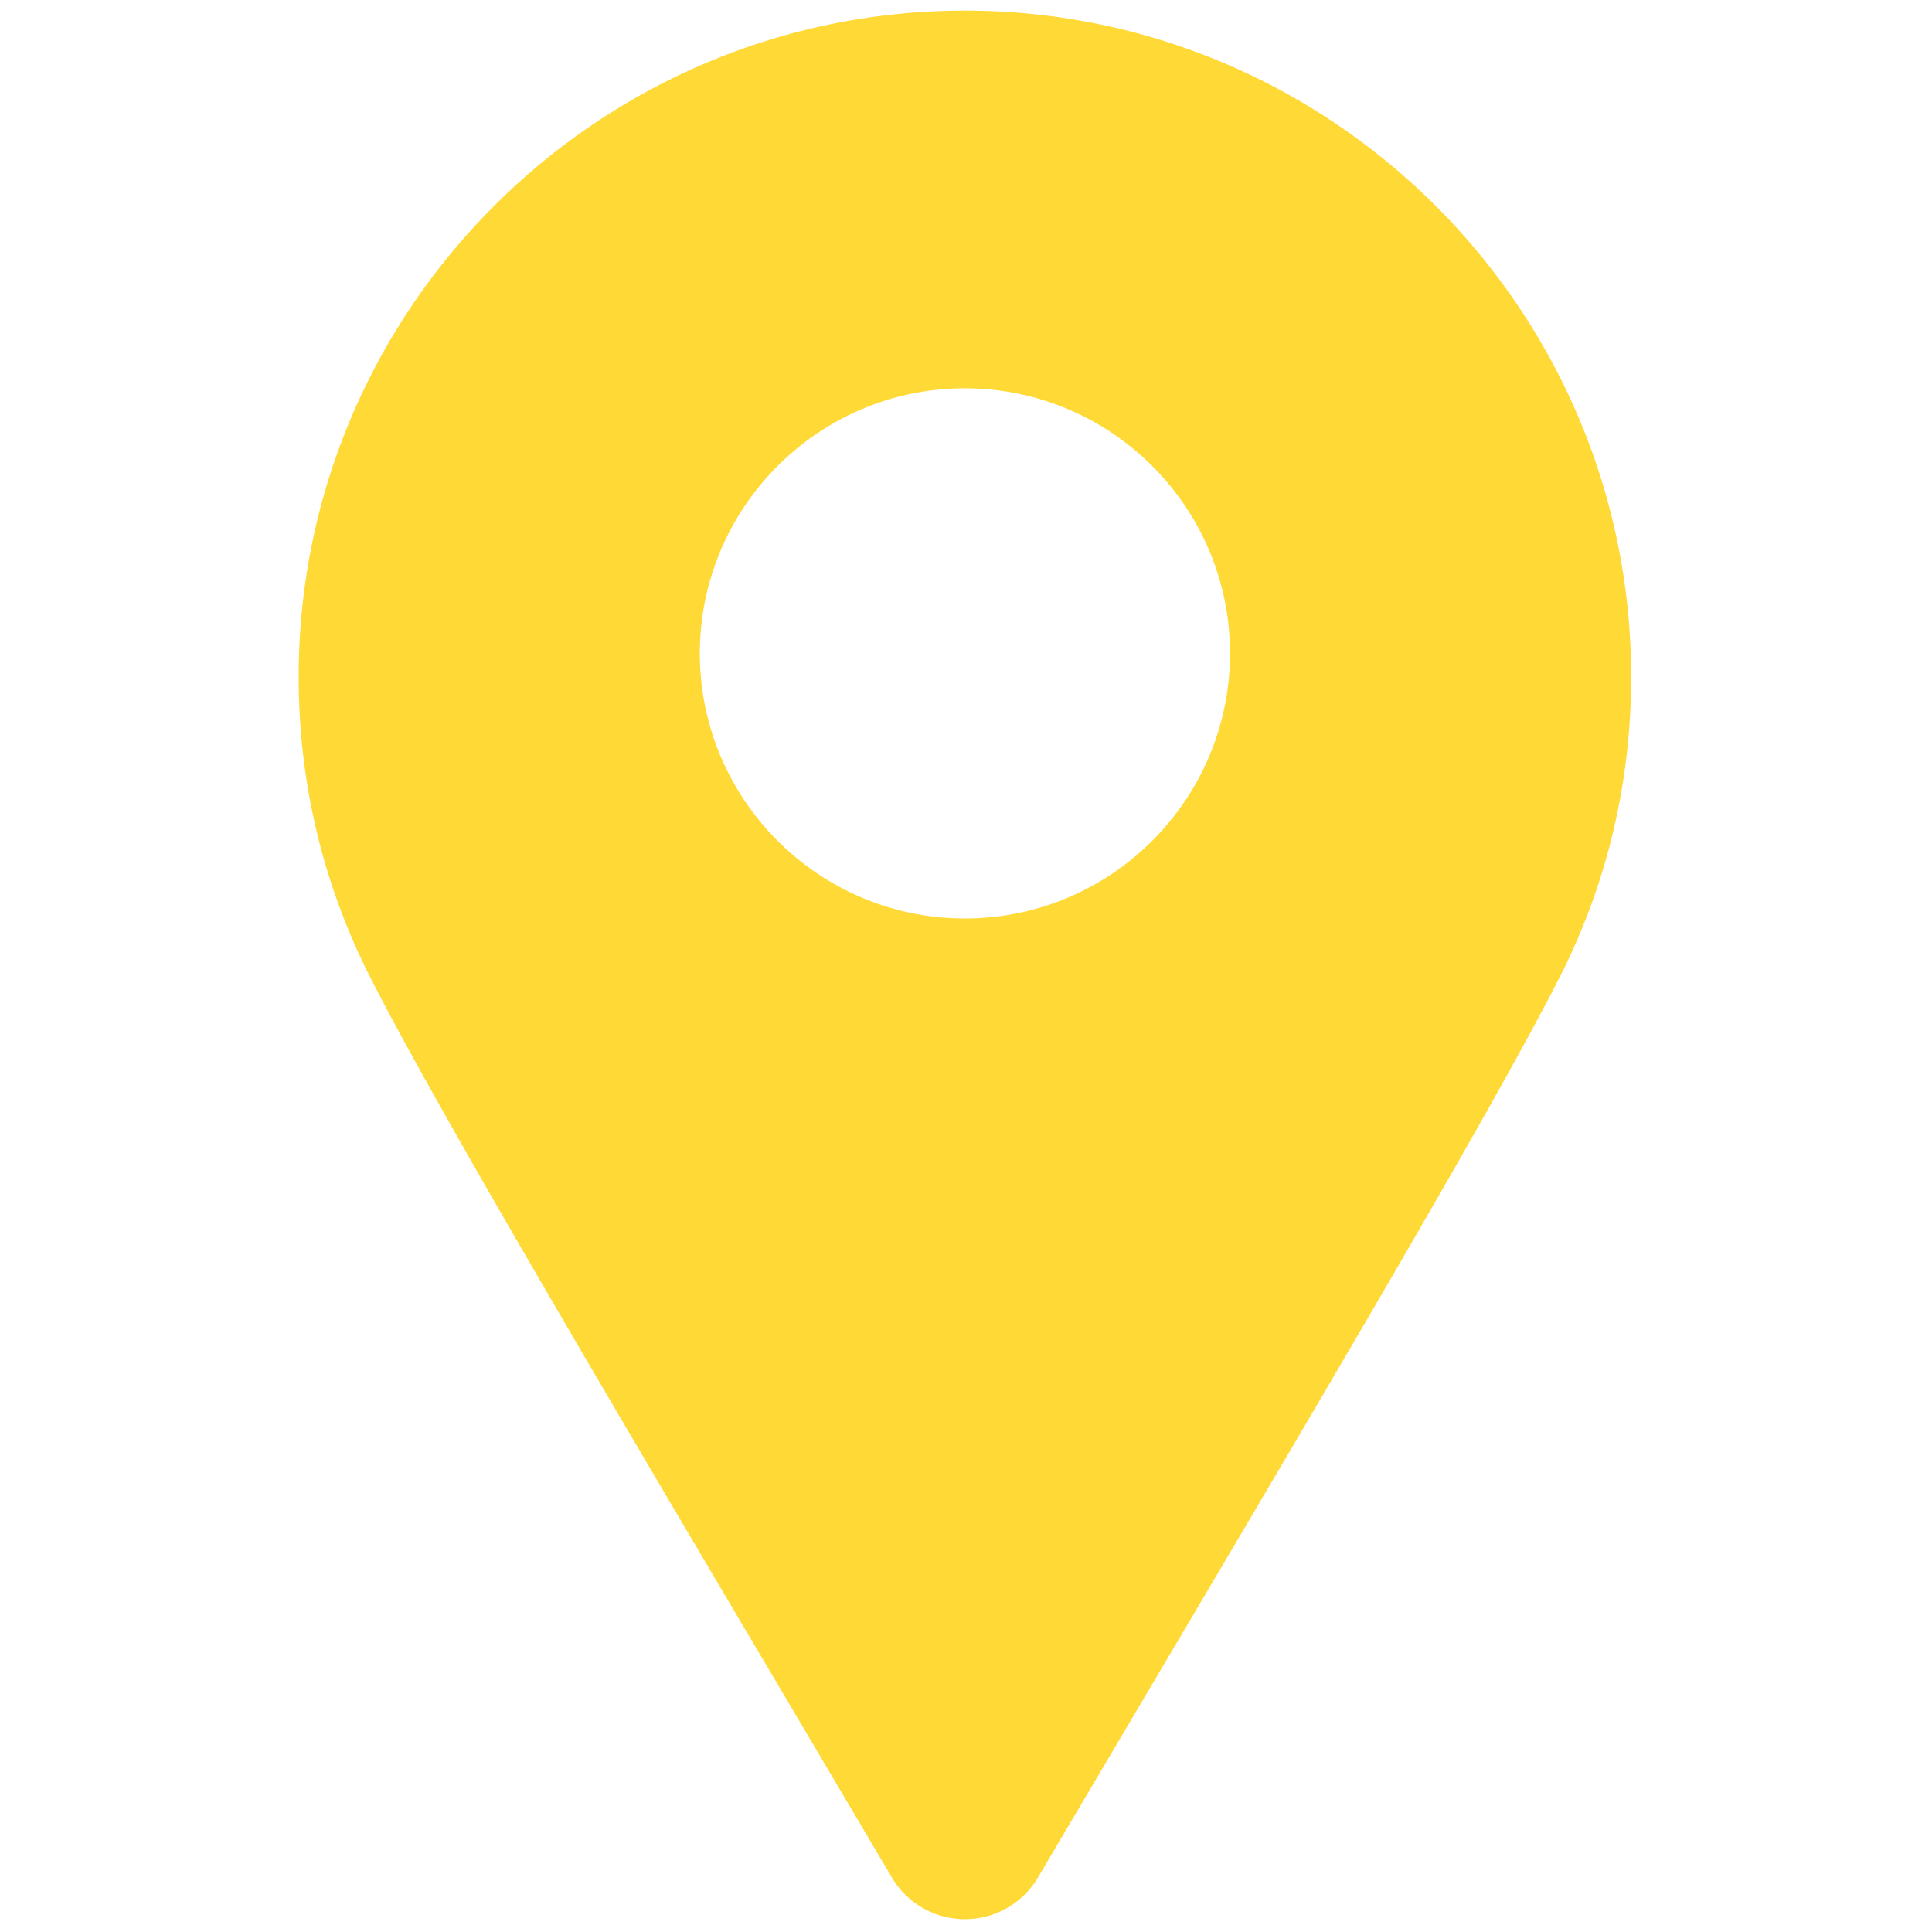
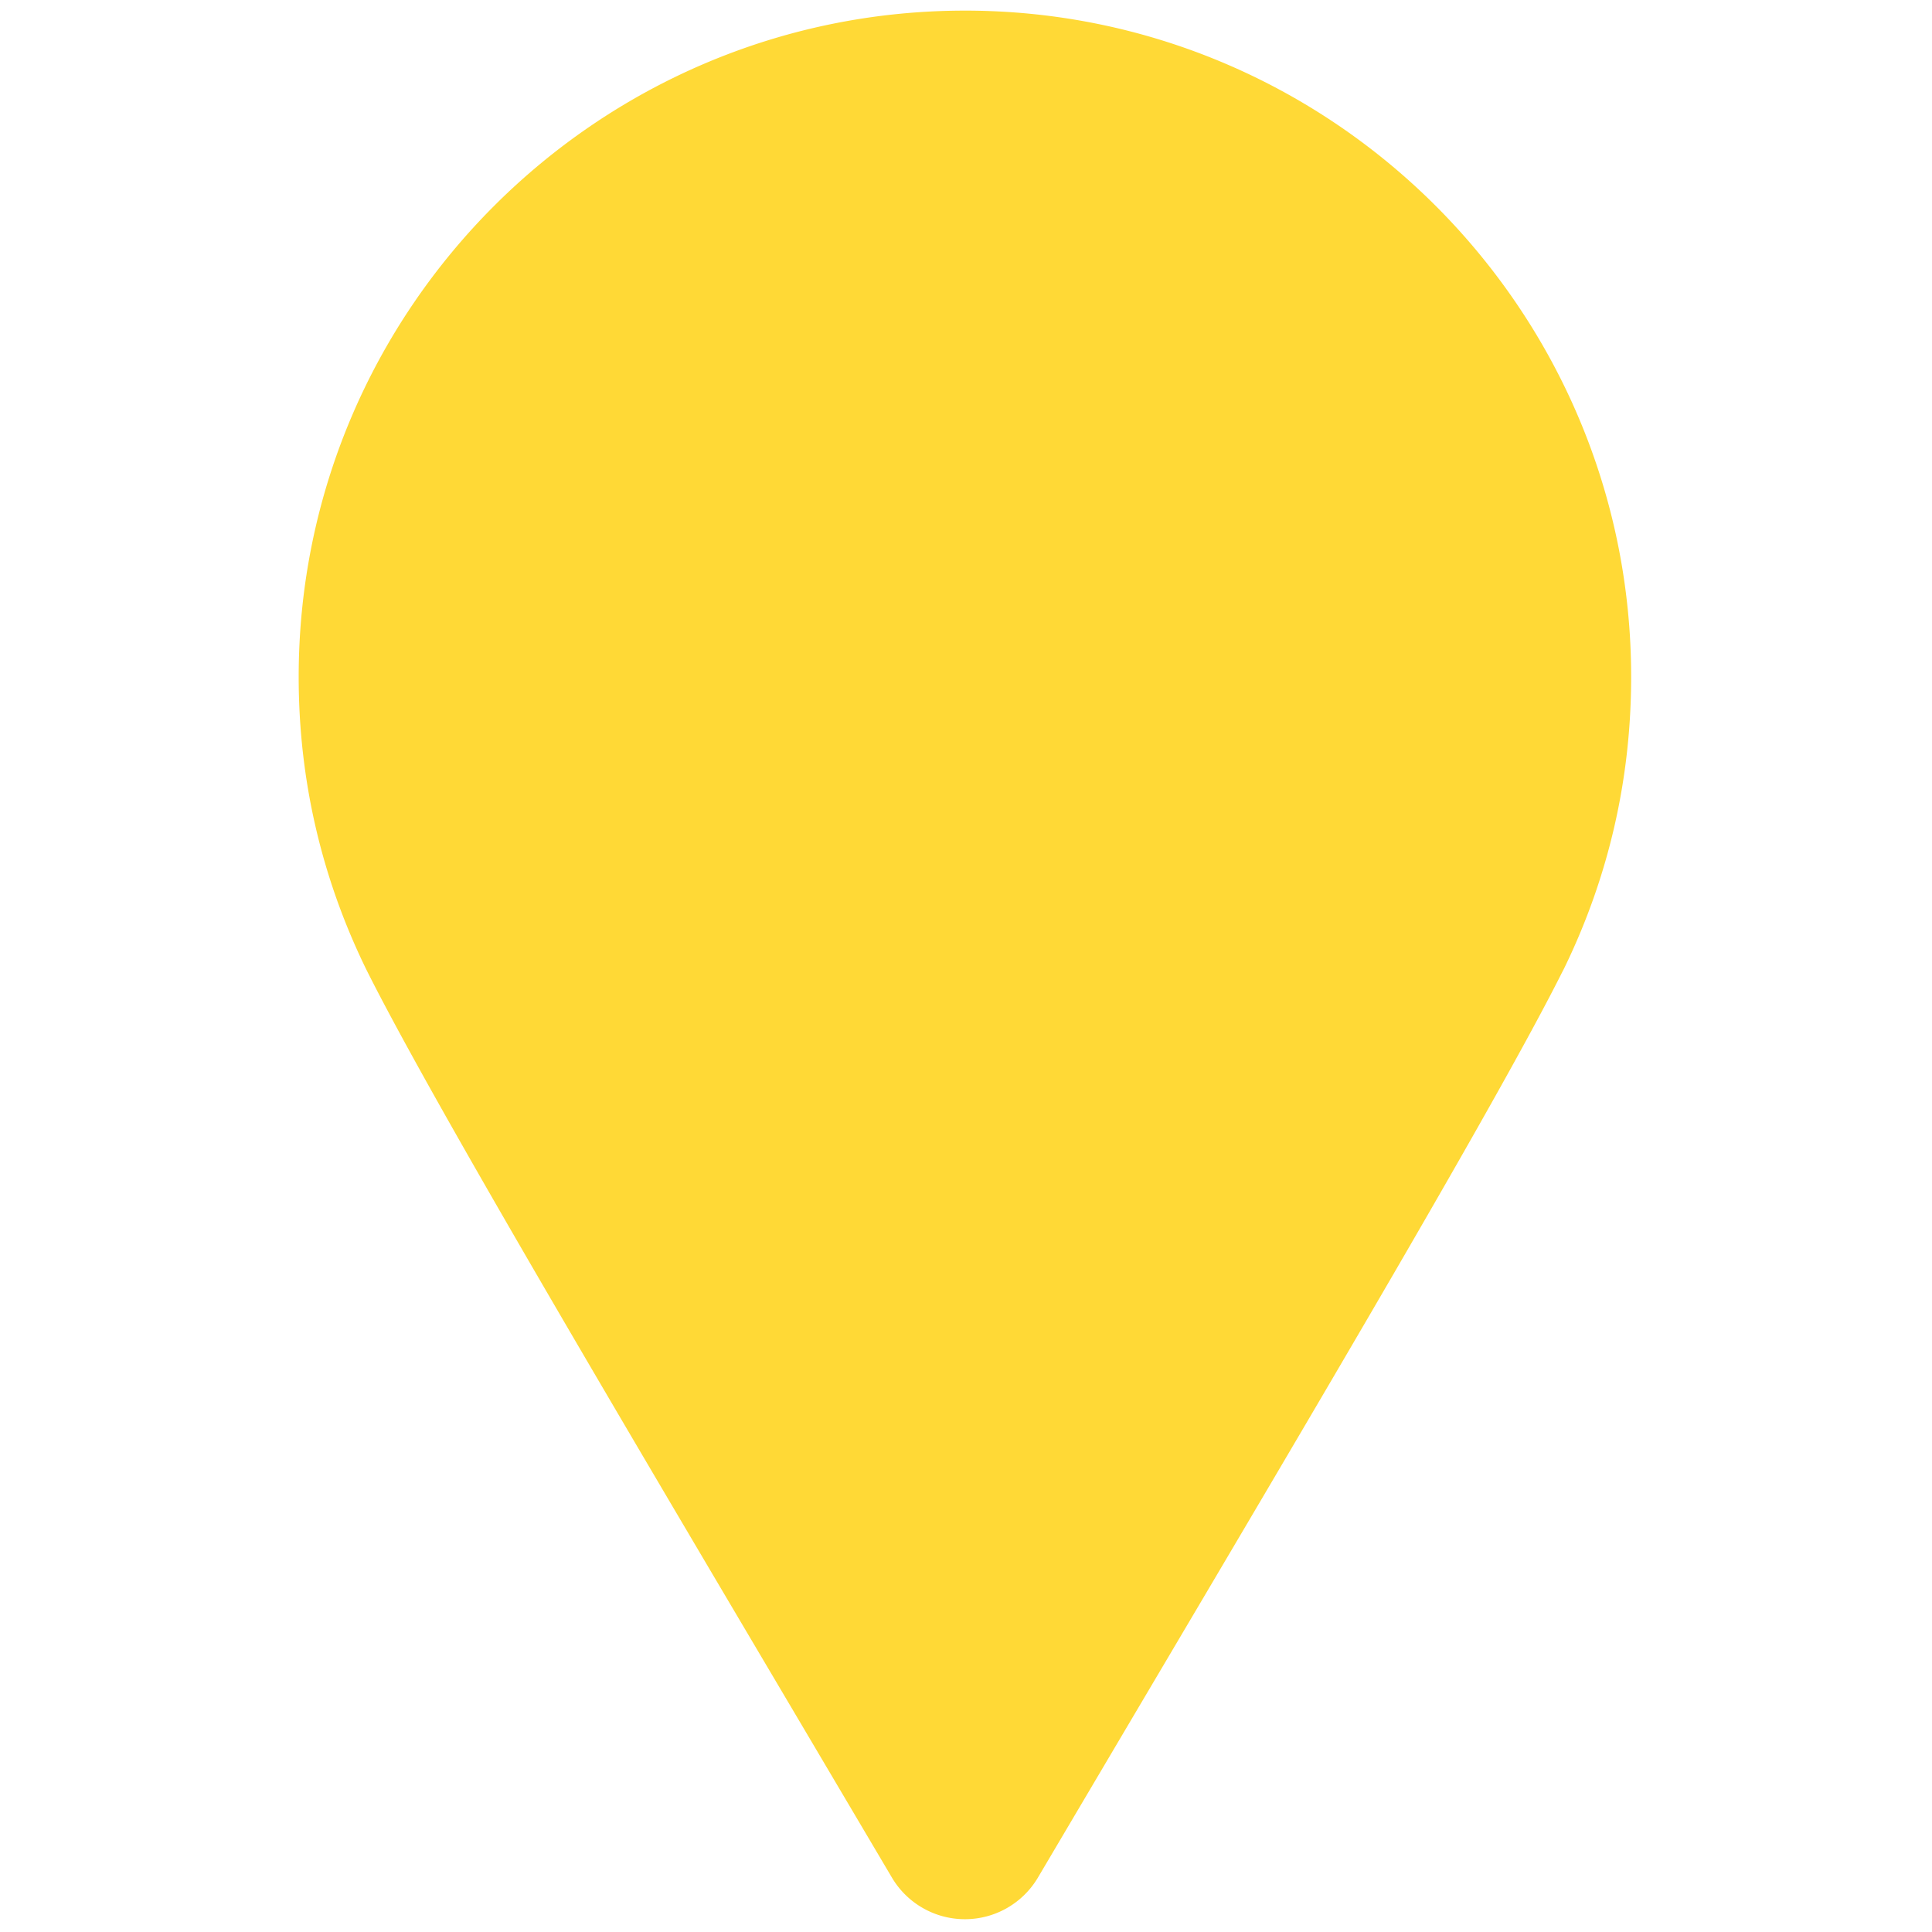
<svg xmlns="http://www.w3.org/2000/svg" xml:space="preserve" viewBox="0 0 256 256">
-   <path fill="#FFD936" stroke-miterlimit="10" stroke-width="0" d="M127.857 1.407c-48.678 0-88.28 39.6-88.28 88.279 0 13.538 2.988 26.532 8.922 38.702 8.163 16.385 32.06 56.784 57.358 99.552l12.322 20.842a11.24 11.24 0 0 0 19.355 0l12.314-20.83c25.127-42.476 48.871-82.614 57.192-99.219.075-.143.154-.29.224-.435 5.887-12.092 8.872-25.082 8.872-38.612 0-48.678-39.602-88.28-88.28-88.28zm0 120.296c-19.367 0-35.125-15.756-35.125-35.125 0-19.37 15.758-35.125 35.125-35.125 19.366 0 35.125 15.758 35.125 35.125 0 19.366-15.759 35.125-35.125 35.125z" />
+   <path fill="#FFD936" stroke-miterlimit="10" stroke-width="0" d="M127.857 1.407c-48.678 0-88.28 39.6-88.28 88.279 0 13.538 2.988 26.532 8.922 38.702 8.163 16.385 32.06 56.784 57.358 99.552l12.322 20.842a11.24 11.24 0 0 0 19.355 0l12.314-20.83c25.127-42.476 48.871-82.614 57.192-99.219.075-.143.154-.29.224-.435 5.887-12.092 8.872-25.082 8.872-38.612 0-48.678-39.602-88.28-88.28-88.28zm0 120.296z" />
</svg>